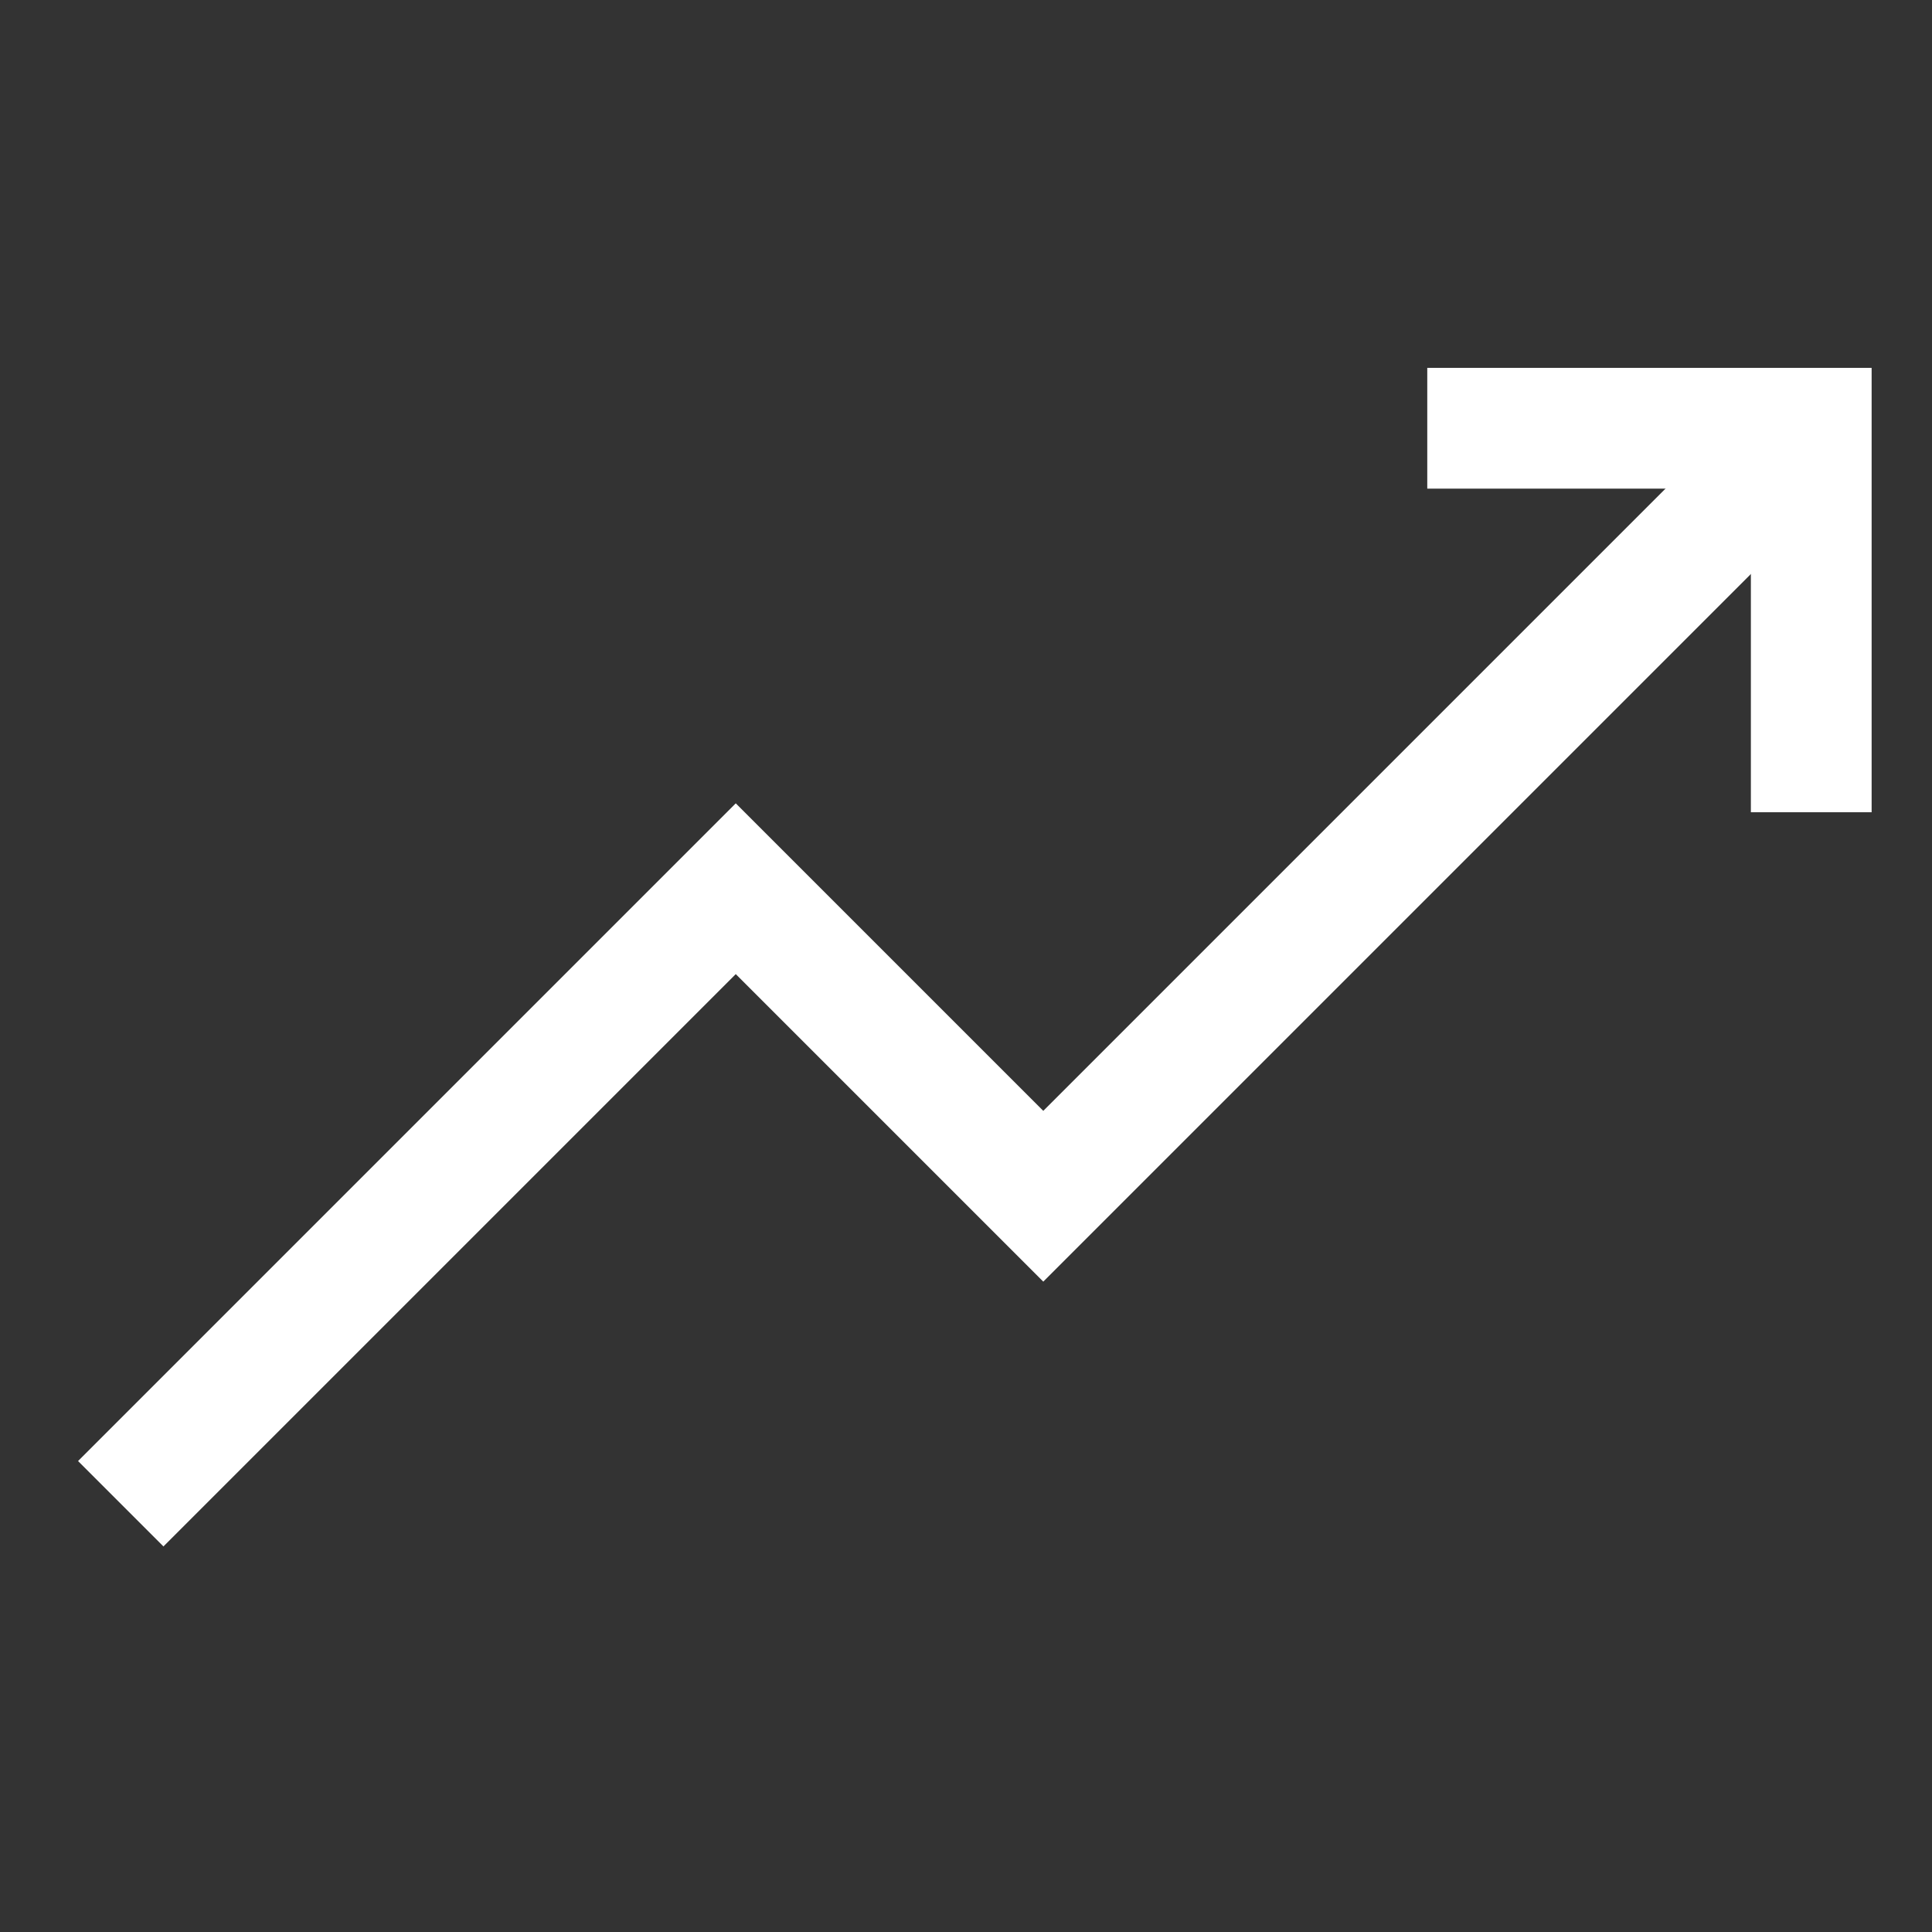
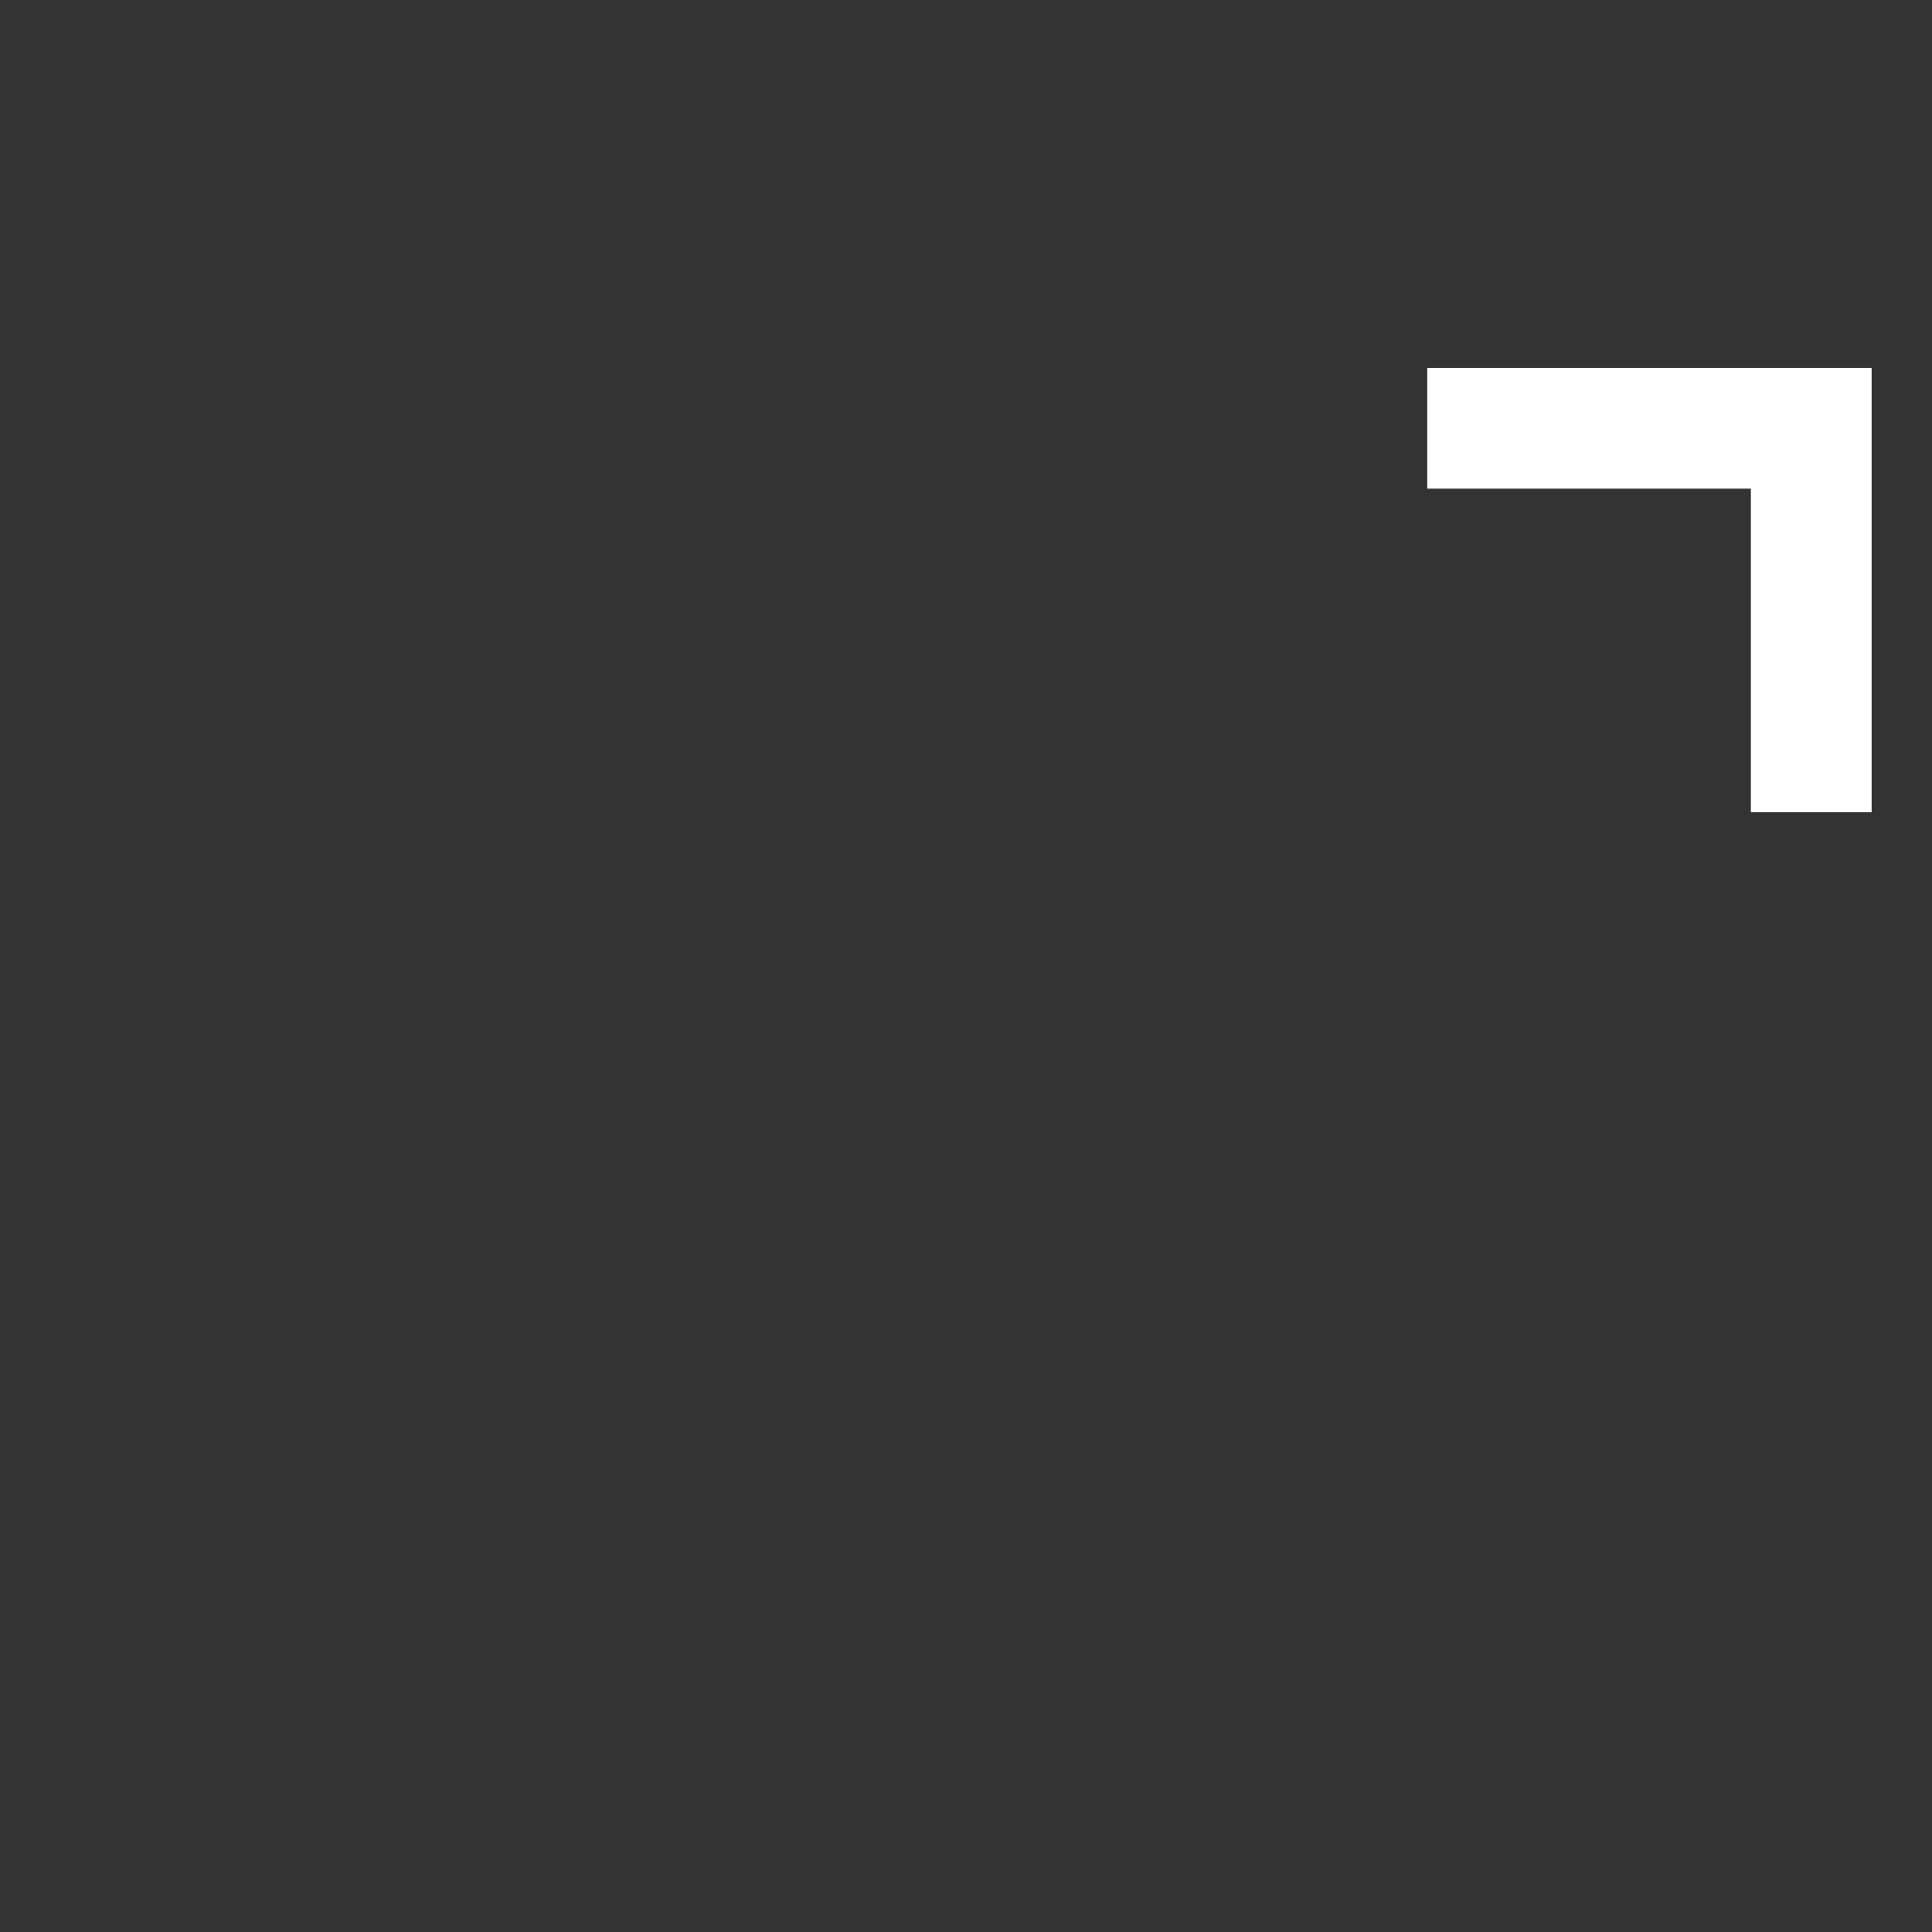
<svg xmlns="http://www.w3.org/2000/svg" id="Layer_1" data-name="Layer 1" viewBox="0 0 24 24" stroke-width="1.5" width="24" height="24" color="#ffffff">
  <rect x="0" y="0" width="24" height="24" fill="#333333" stroke="none" />
  <defs>
    <style>.cls-637647fac3a86d32eae6f1e9-1{fill:none;stroke:currentColor;stroke-miterlimit:10;}</style>
  </defs>
-   <polyline class="cls-637647fac3a86d32eae6f1e9-1" points="1.5 18.68 9.14 11.04 12.96 14.86 22.5 5.32" />
  <polyline class="cls-637647fac3a86d32eae6f1e9-1" points="17.73 5.32 22.5 5.32 22.5 10.09" />
</svg>